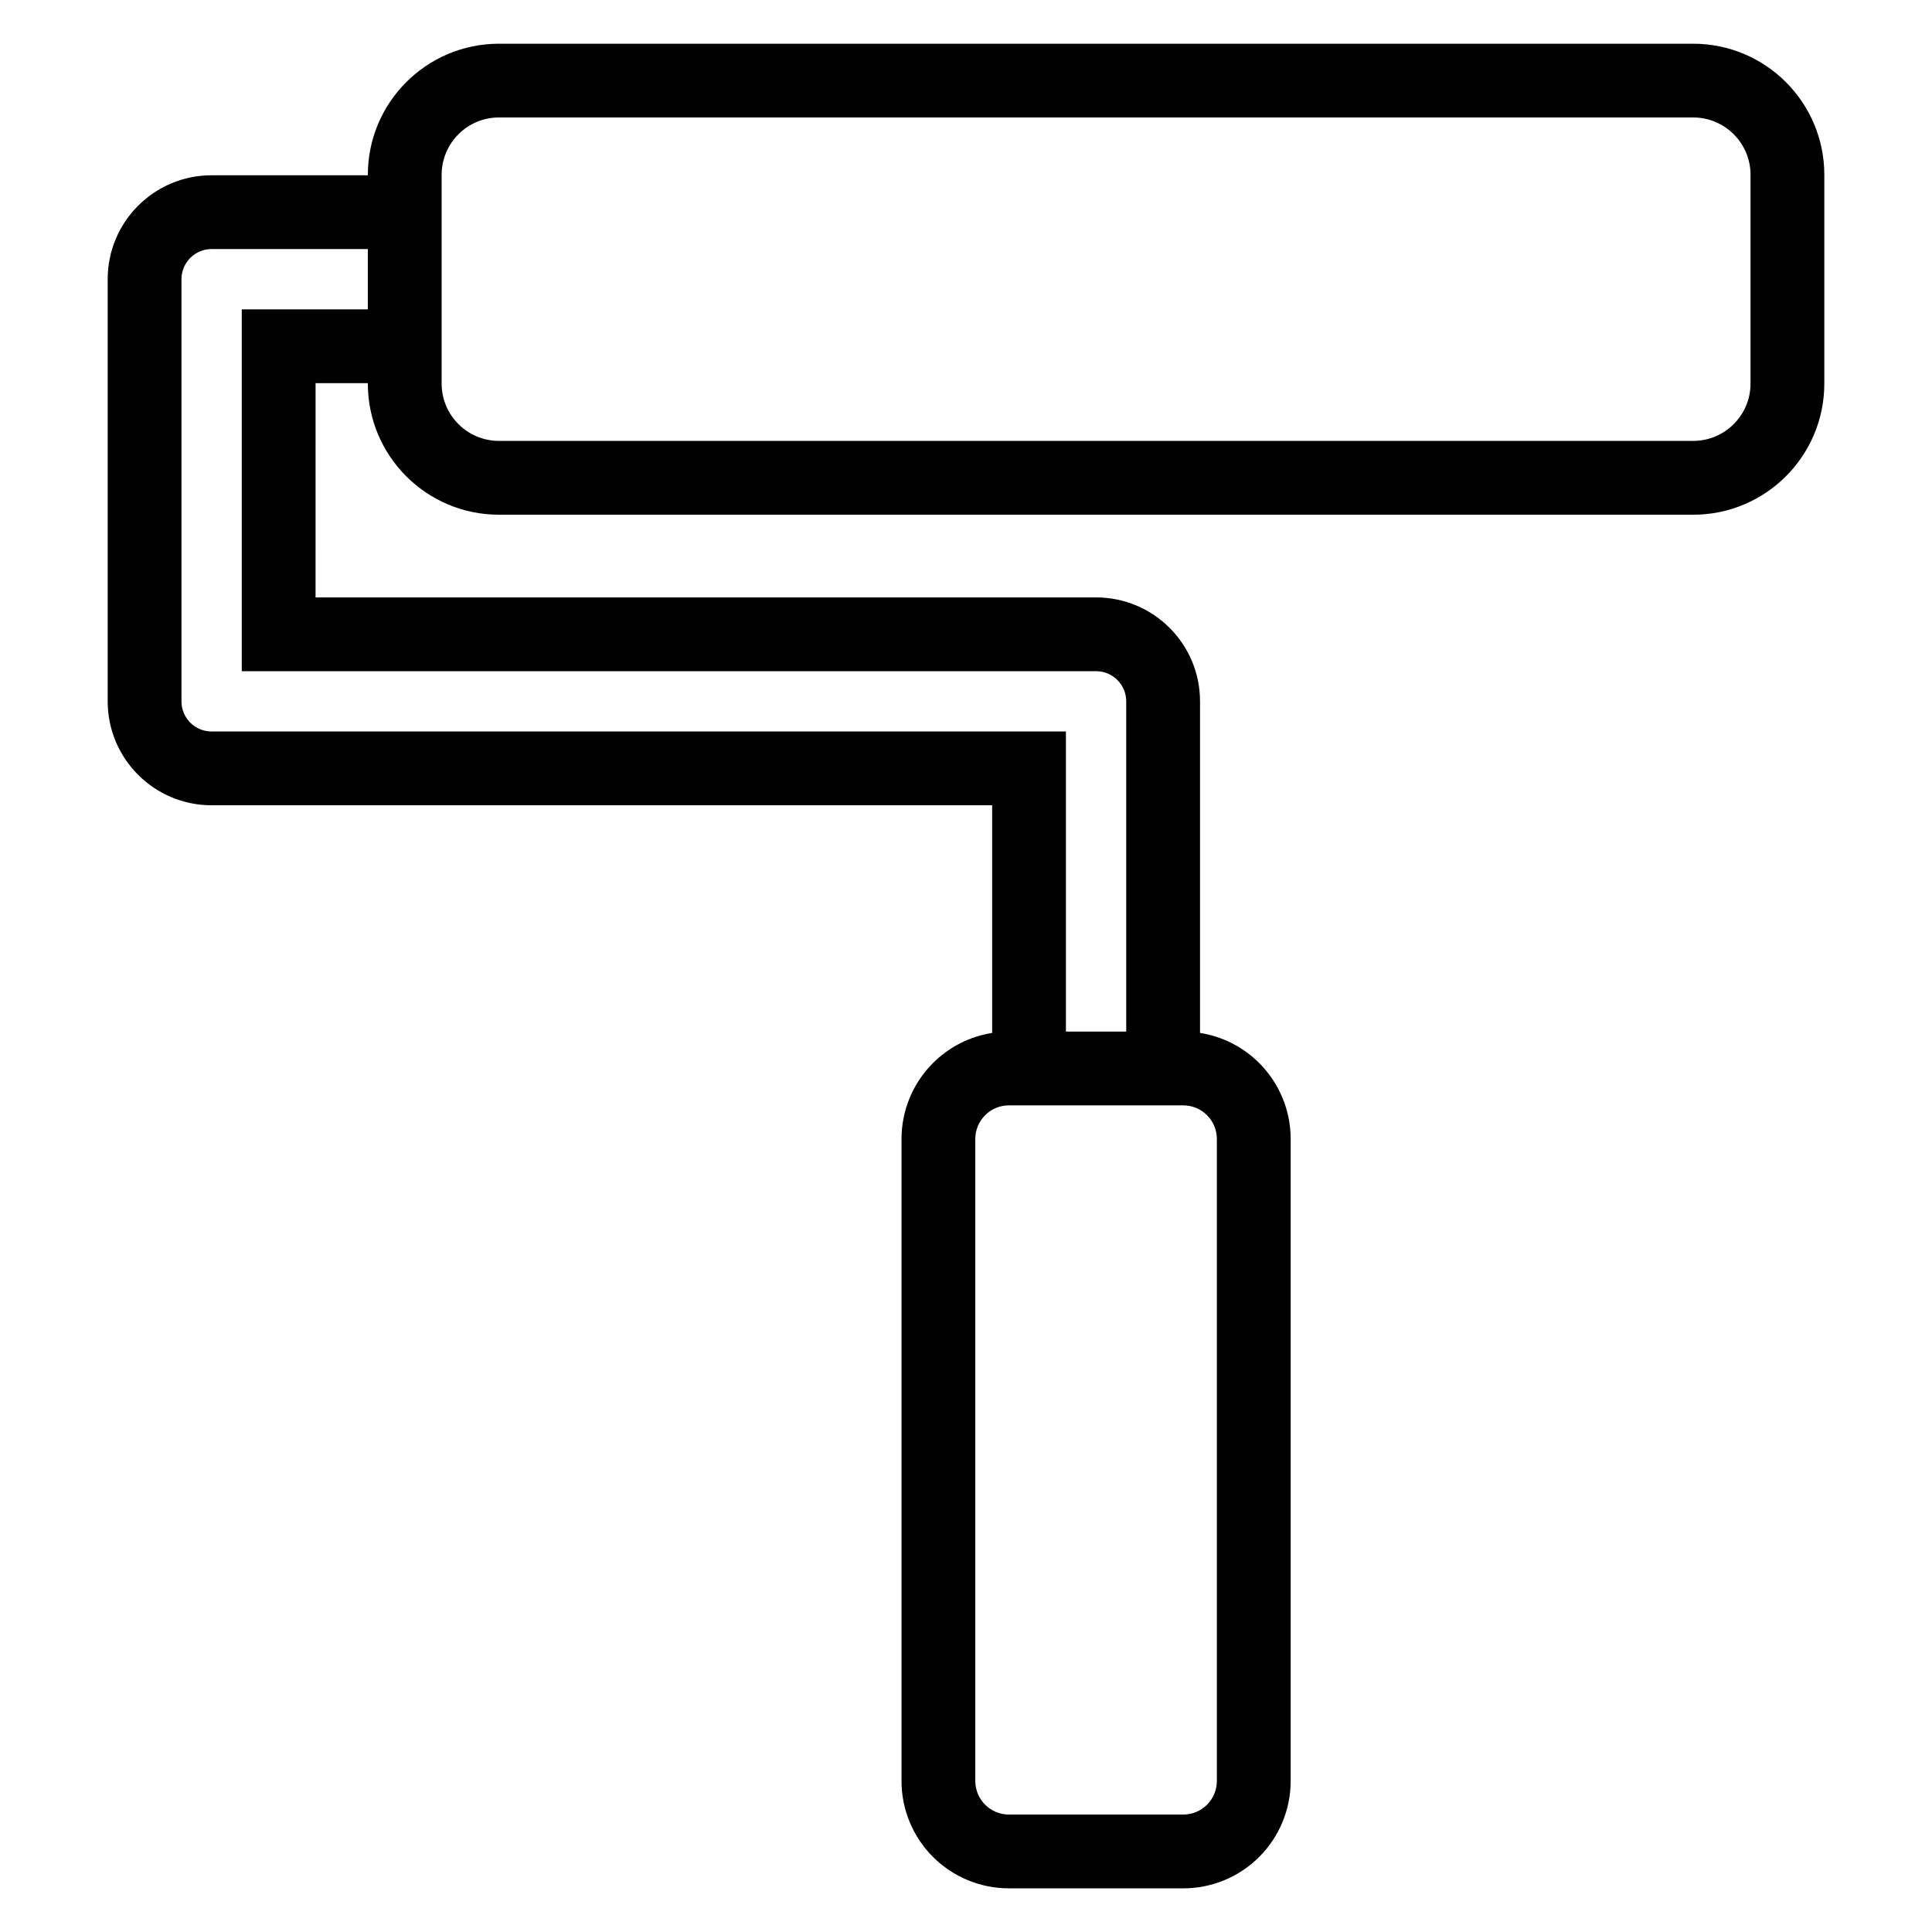
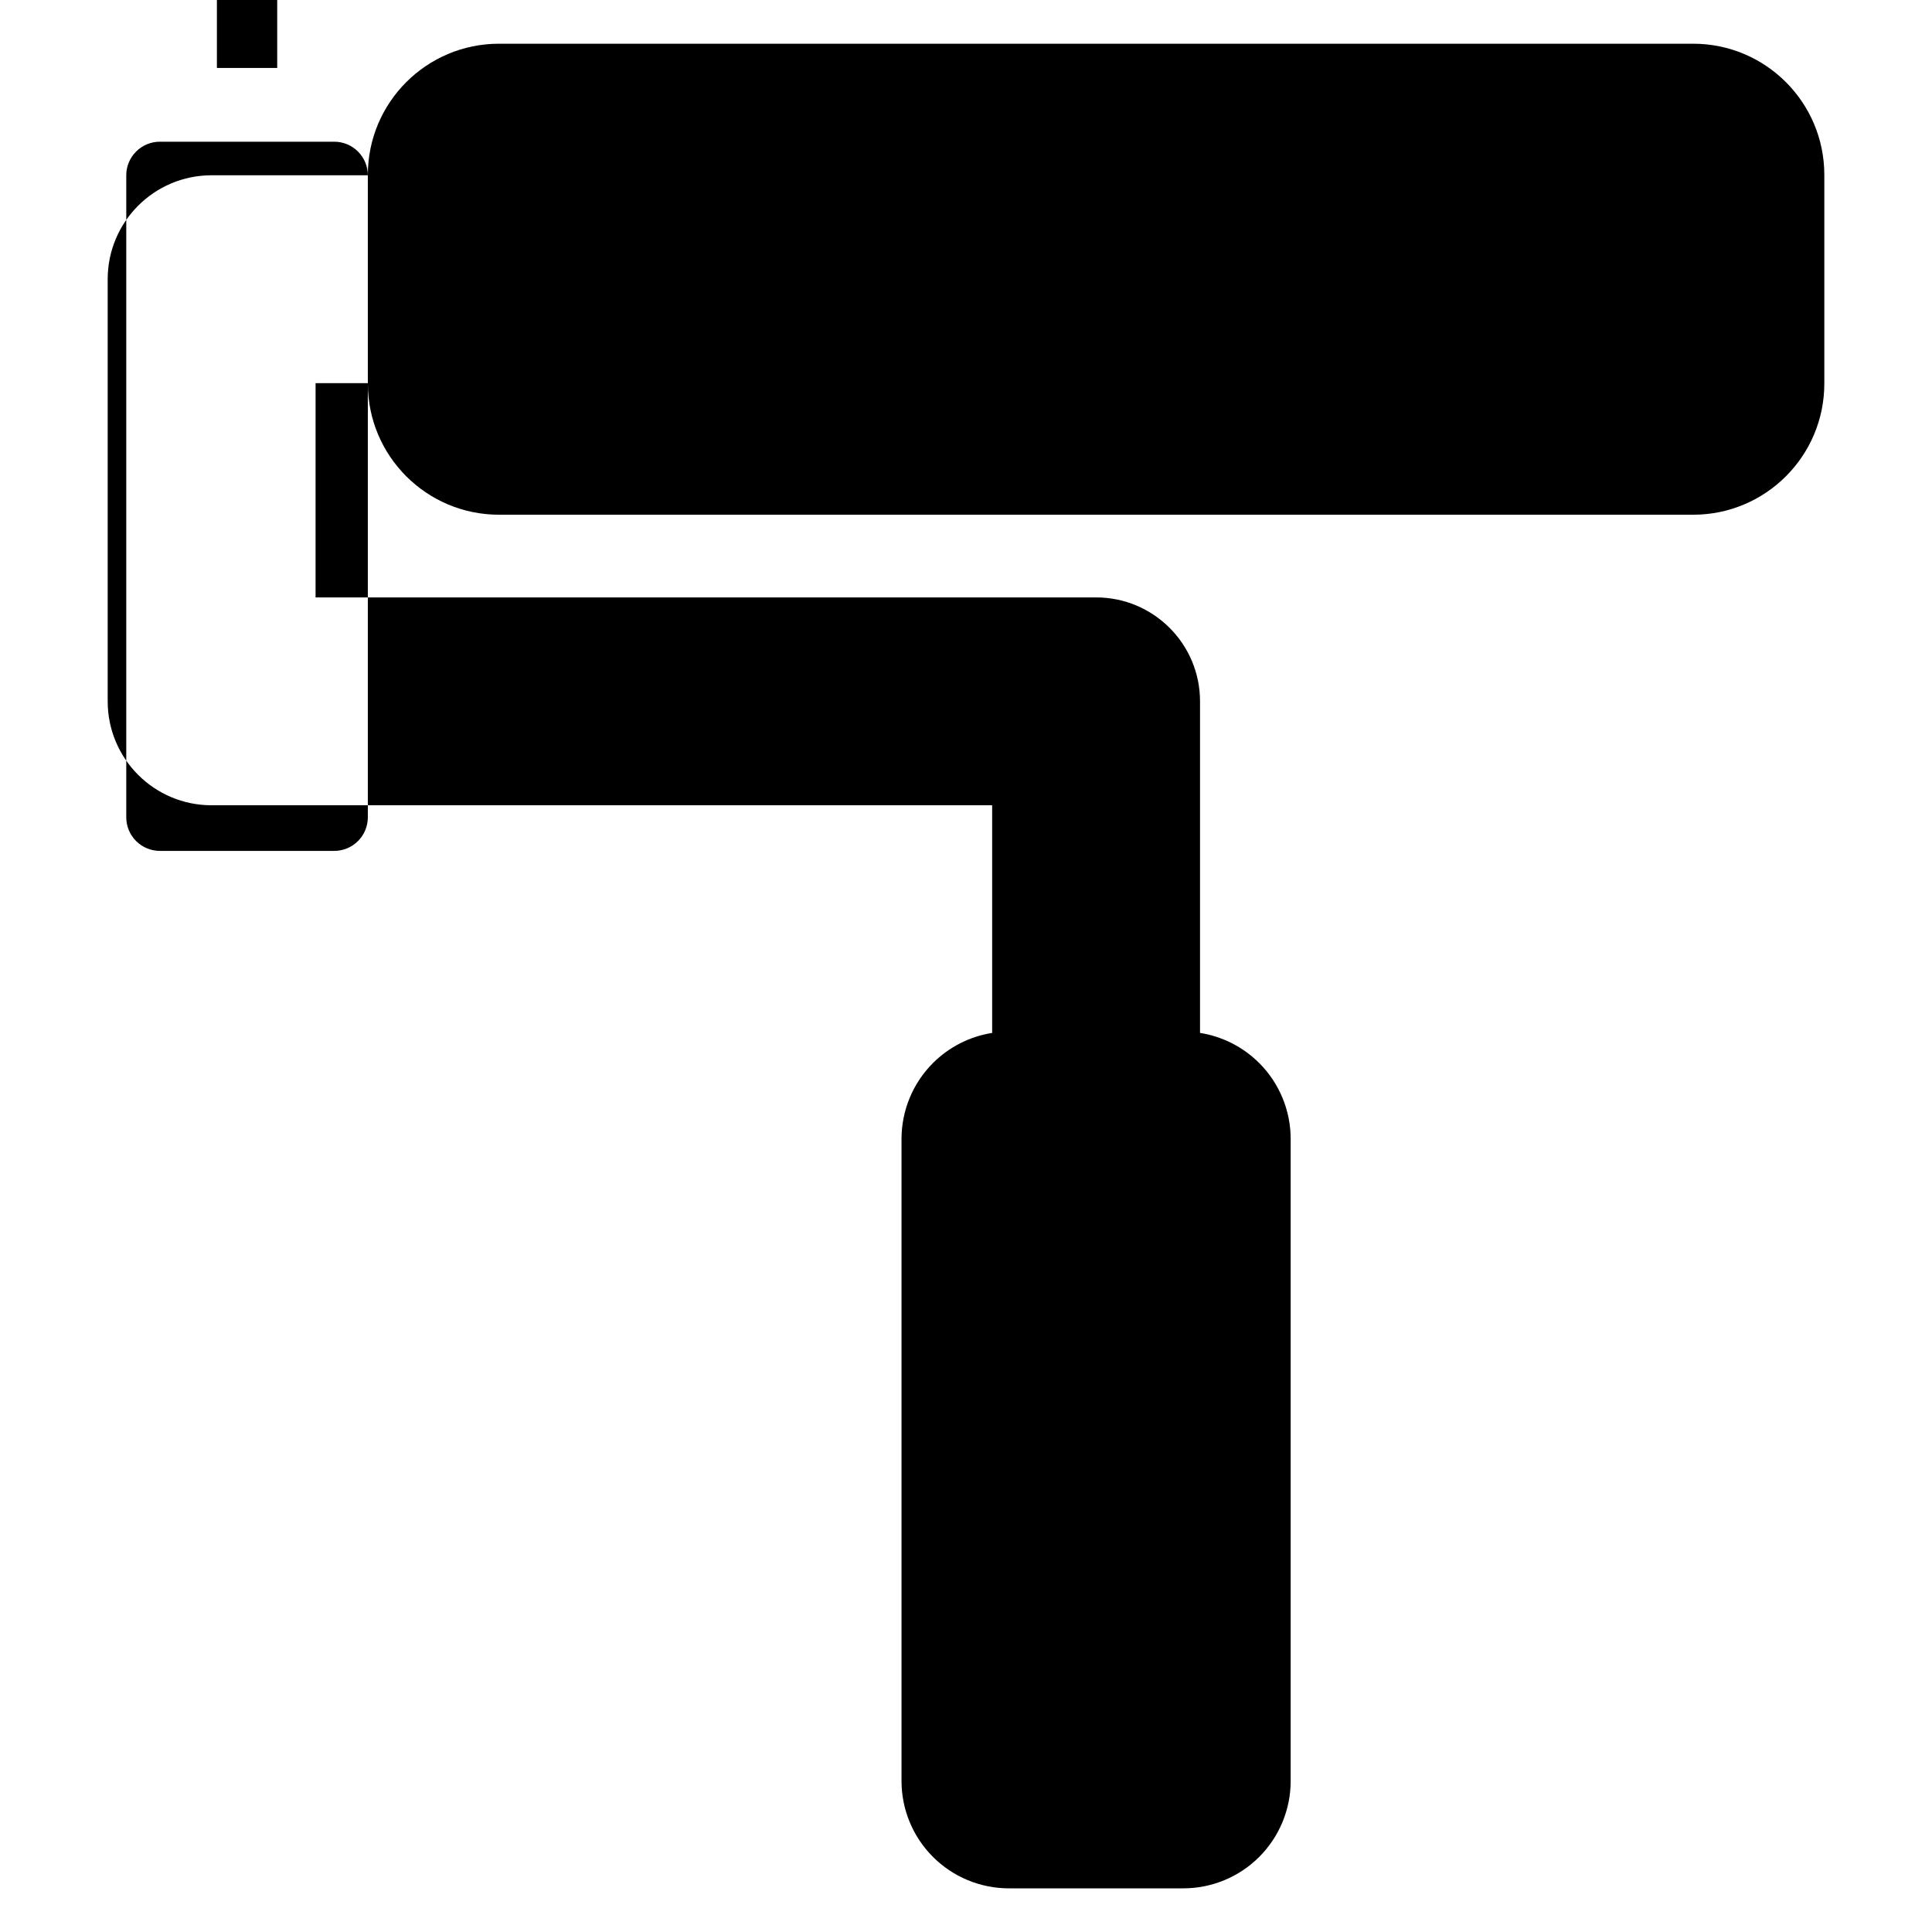
<svg xmlns="http://www.w3.org/2000/svg" fill="#000000" width="800px" height="800px" version="1.1" viewBox="144 144 512 512">
-   <path d="m241.48 190.45h-41.398c-15.215 0-27.543 12.332-27.543 27.543v111.87c0 15.215 12.332 27.543 27.543 27.543h206.85v60.328c-5.906 0.93-11.406 3.707-15.684 7.981-5.336 5.336-8.336 12.574-8.336 20.117v170.15c0 7.543 2.996 14.781 8.336 20.117 5.332 5.332 12.57 8.332 20.117 8.332h46.223c7.547 0 14.785-2.996 20.117-8.332 5.336-5.336 8.336-12.574 8.336-20.117v-170.15c0-7.543-2.996-14.781-8.336-20.117-4.281-4.273-9.781-7.055-15.684-7.981v-87.871c0-15.211-12.332-27.543-27.543-27.543h-206.85l0.004-56.777h13.852v0.105c0 19.199 15.562 34.758 34.762 34.758h316.46c19.195 0 34.758-15.559 34.758-34.758v-55.301c0-19.199-15.562-34.762-34.758-34.762h-316.46c-19.199 0-34.762 15.562-34.762 34.762zm225 255.38c0-2.359-0.938-4.617-2.609-6.289-1.668-1.668-3.93-2.606-6.289-2.606h-46.223c-2.359 0-4.625 0.938-6.289 2.606-1.672 1.672-2.609 3.93-2.609 6.289v170.15c0 2.359 0.938 4.617 2.609 6.289 1.668 1.668 3.93 2.606 6.289 2.606h46.223c2.359 0 4.625-0.938 6.289-2.606 1.672-1.672 2.609-3.93 2.609-6.289zm-225-235.83h-41.398c-4.414 0-7.992 3.578-7.992 7.992v111.87c0 4.414 3.578 7.992 7.992 7.992h226.4v79.531h15.98v-87.523c0-4.41-3.578-7.992-7.992-7.992h-226.4v-95.883h33.406v-15.98zm366.43-19.66c0-8.398-6.805-15.211-15.203-15.211h-316.46c-8.398 0-15.211 6.809-15.211 15.211v55.301c0 8.398 6.809 15.203 15.211 15.203h316.46c8.398 0 15.203-6.805 15.203-15.203z" fill-rule="evenodd" />
+   <path d="m241.48 190.45h-41.398c-15.215 0-27.543 12.332-27.543 27.543v111.87c0 15.215 12.332 27.543 27.543 27.543h206.85v60.328c-5.906 0.93-11.406 3.707-15.684 7.981-5.336 5.336-8.336 12.574-8.336 20.117v170.15c0 7.543 2.996 14.781 8.336 20.117 5.332 5.332 12.57 8.332 20.117 8.332h46.223c7.547 0 14.785-2.996 20.117-8.332 5.336-5.336 8.336-12.574 8.336-20.117v-170.15c0-7.543-2.996-14.781-8.336-20.117-4.281-4.273-9.781-7.055-15.684-7.981v-87.871c0-15.211-12.332-27.543-27.543-27.543h-206.85l0.004-56.777h13.852v0.105c0 19.199 15.562 34.758 34.762 34.758h316.46c19.195 0 34.758-15.559 34.758-34.758v-55.301c0-19.199-15.562-34.762-34.758-34.762h-316.46c-19.199 0-34.762 15.562-34.762 34.762zc0-2.359-0.938-4.617-2.609-6.289-1.668-1.668-3.93-2.606-6.289-2.606h-46.223c-2.359 0-4.625 0.938-6.289 2.606-1.672 1.672-2.609 3.93-2.609 6.289v170.15c0 2.359 0.938 4.617 2.609 6.289 1.668 1.668 3.93 2.606 6.289 2.606h46.223c2.359 0 4.625-0.938 6.289-2.606 1.672-1.672 2.609-3.93 2.609-6.289zm-225-235.83h-41.398c-4.414 0-7.992 3.578-7.992 7.992v111.87c0 4.414 3.578 7.992 7.992 7.992h226.4v79.531h15.98v-87.523c0-4.41-3.578-7.992-7.992-7.992h-226.4v-95.883h33.406v-15.98zm366.43-19.66c0-8.398-6.805-15.211-15.203-15.211h-316.46c-8.398 0-15.211 6.809-15.211 15.211v55.301c0 8.398 6.809 15.203 15.211 15.203h316.46c8.398 0 15.203-6.805 15.203-15.203z" fill-rule="evenodd" />
</svg>